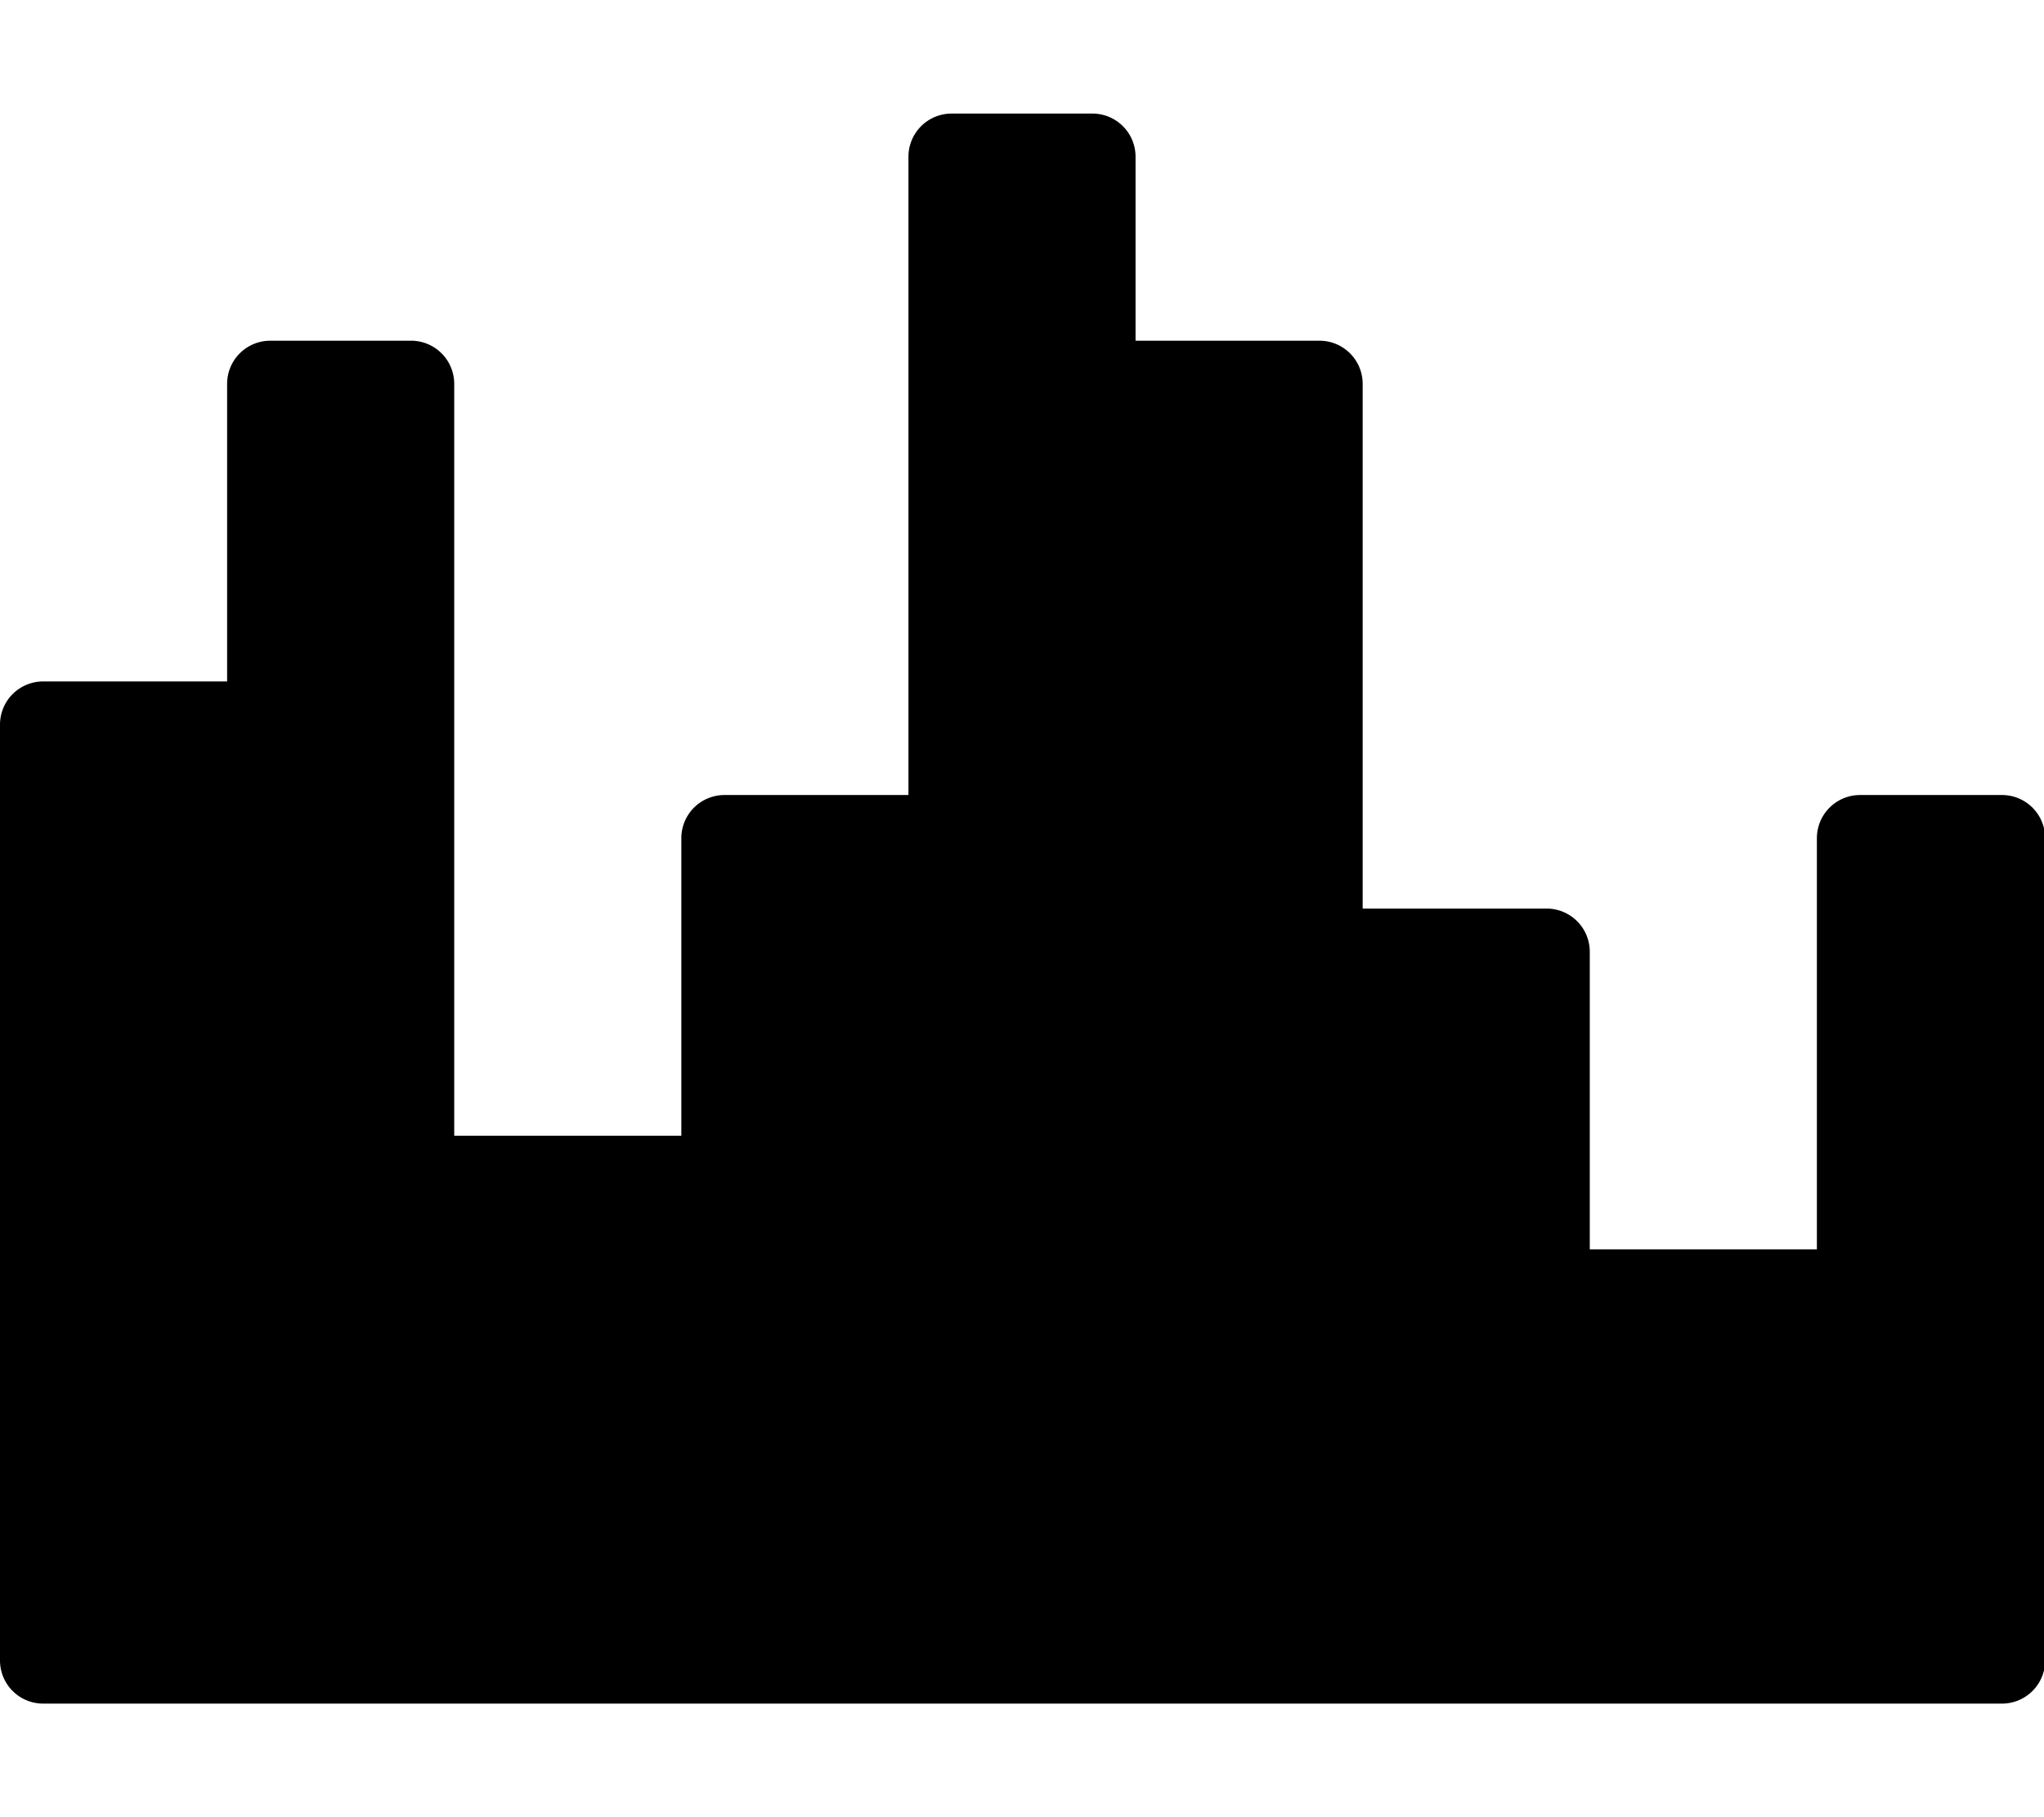
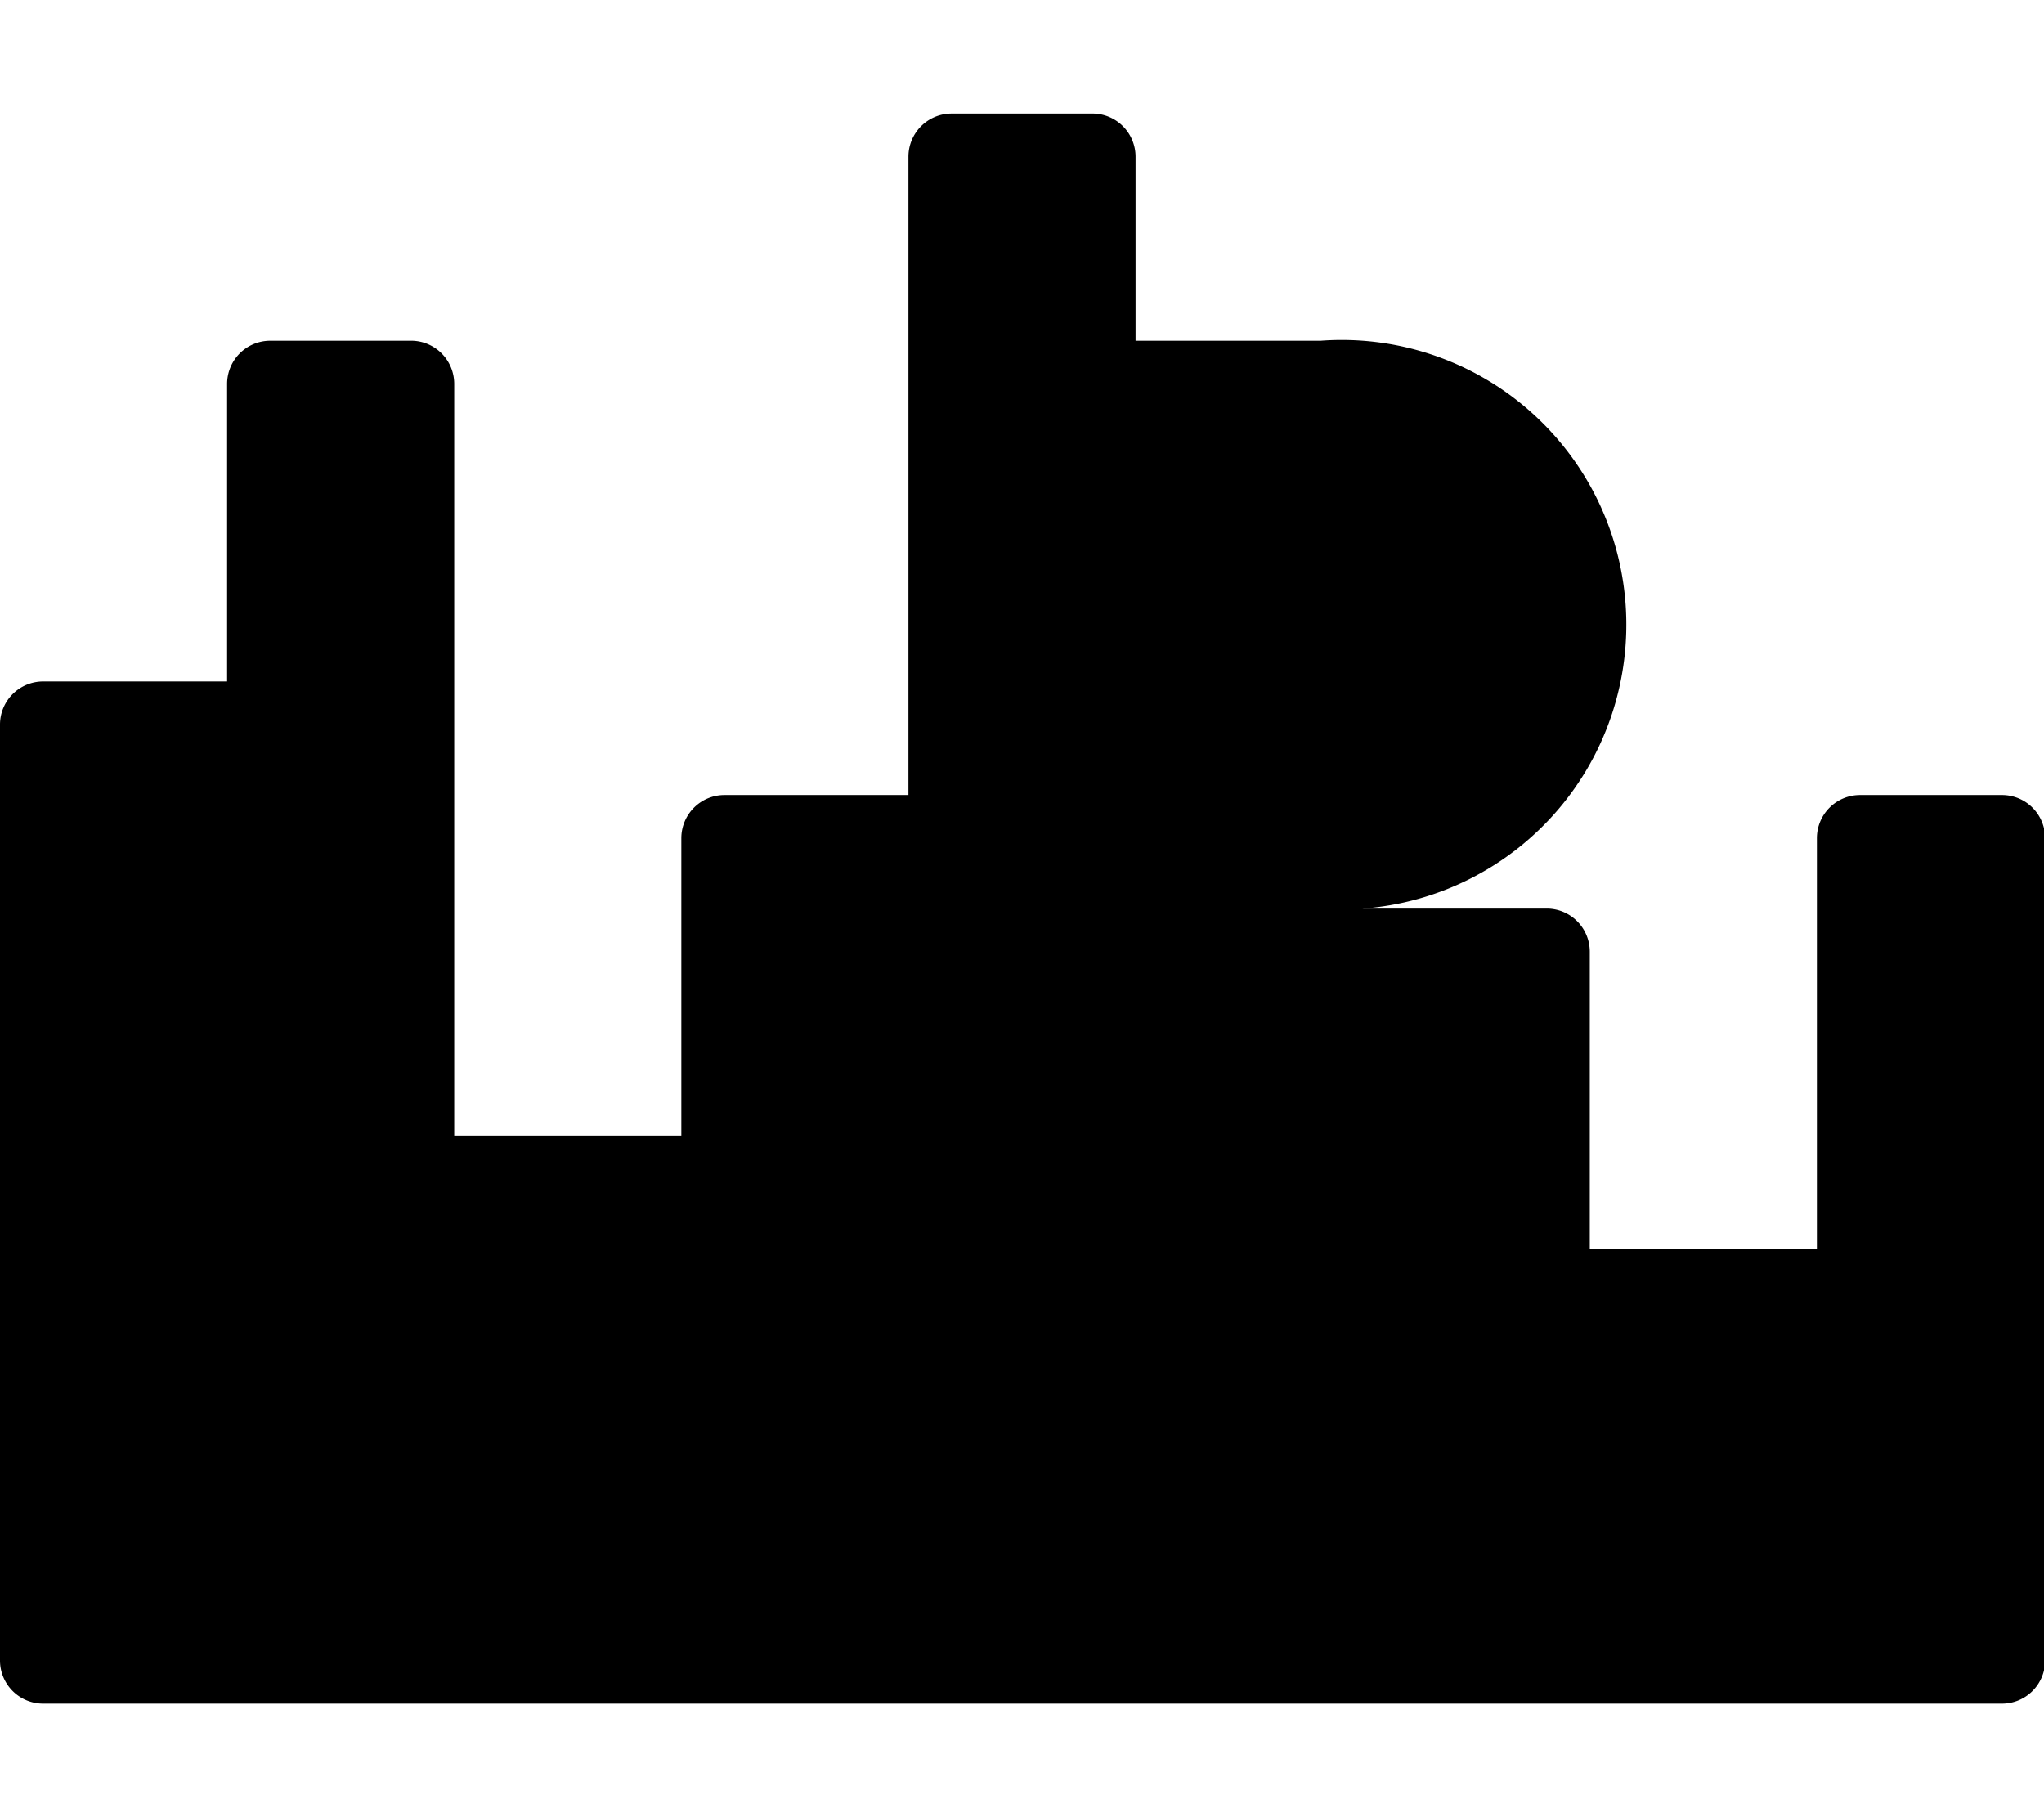
<svg xmlns="http://www.w3.org/2000/svg" id="Layer_1" data-name="Layer 1" width="18" height="16" viewBox="0 0 18 16">
  <title>LUIicons</title>
-   <path d="M16,7.38V11H14V8.38A.38.38,0,0,0,13.63,8H12V3.38A.38.38,0,0,0,11.63,3H10V1.38A.38.38,0,0,0,9.63,1H8.38A.38.38,0,0,0,8,1.38V7H6.38A.38.38,0,0,0,6,7.38V10H4V3.38A.38.38,0,0,0,3.63,3H2.38A.38.38,0,0,0,2,3.38V6H.38A.38.38,0,0,0,0,6.38v8.24A.38.38,0,0,0,.38,15H17.63a.38.38,0,0,0,.38-.38V7.38A.38.38,0,0,0,17.63,7H16.38A.38.38,0,0,0,16,7.38Z" />
+   <path d="M16,7.38V11H14V8.38A.38.38,0,0,0,13.63,8H12A.38.38,0,0,0,11.63,3H10V1.38A.38.38,0,0,0,9.63,1H8.38A.38.38,0,0,0,8,1.38V7H6.38A.38.38,0,0,0,6,7.38V10H4V3.38A.38.38,0,0,0,3.63,3H2.38A.38.38,0,0,0,2,3.38V6H.38A.38.38,0,0,0,0,6.38v8.24A.38.38,0,0,0,.38,15H17.63a.38.38,0,0,0,.38-.38V7.38A.38.38,0,0,0,17.63,7H16.38A.38.38,0,0,0,16,7.38Z" />
</svg>